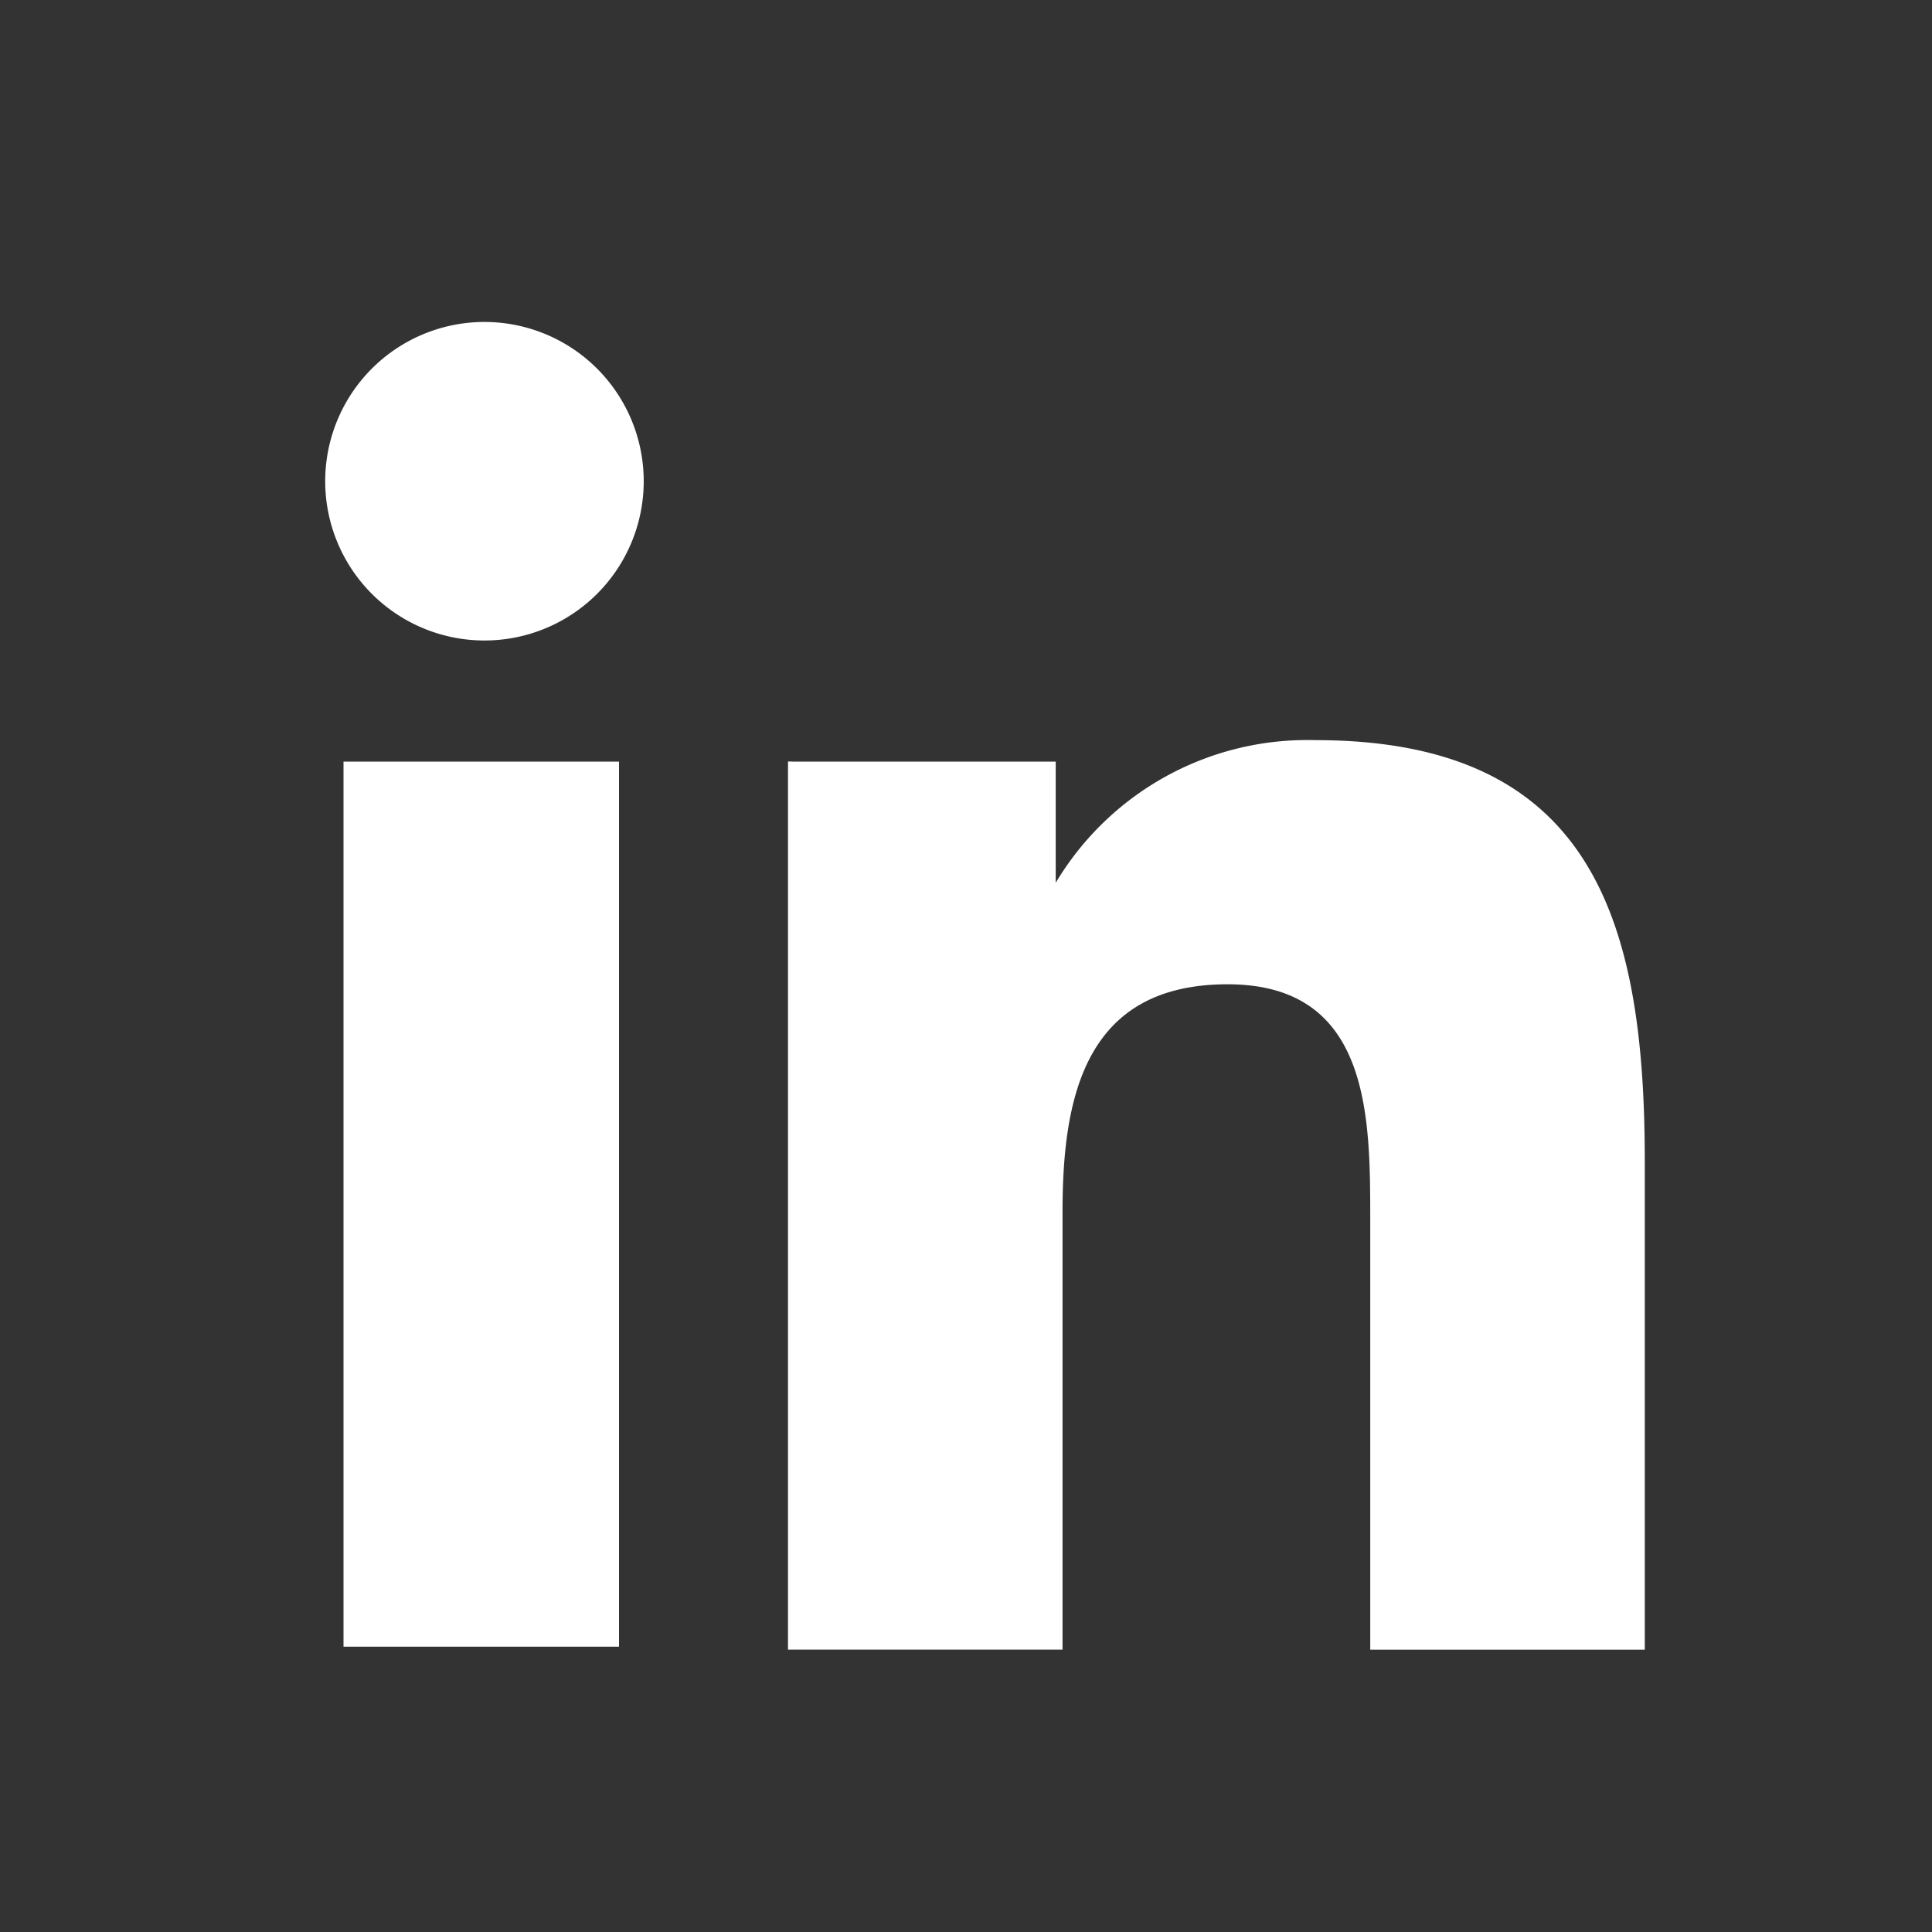
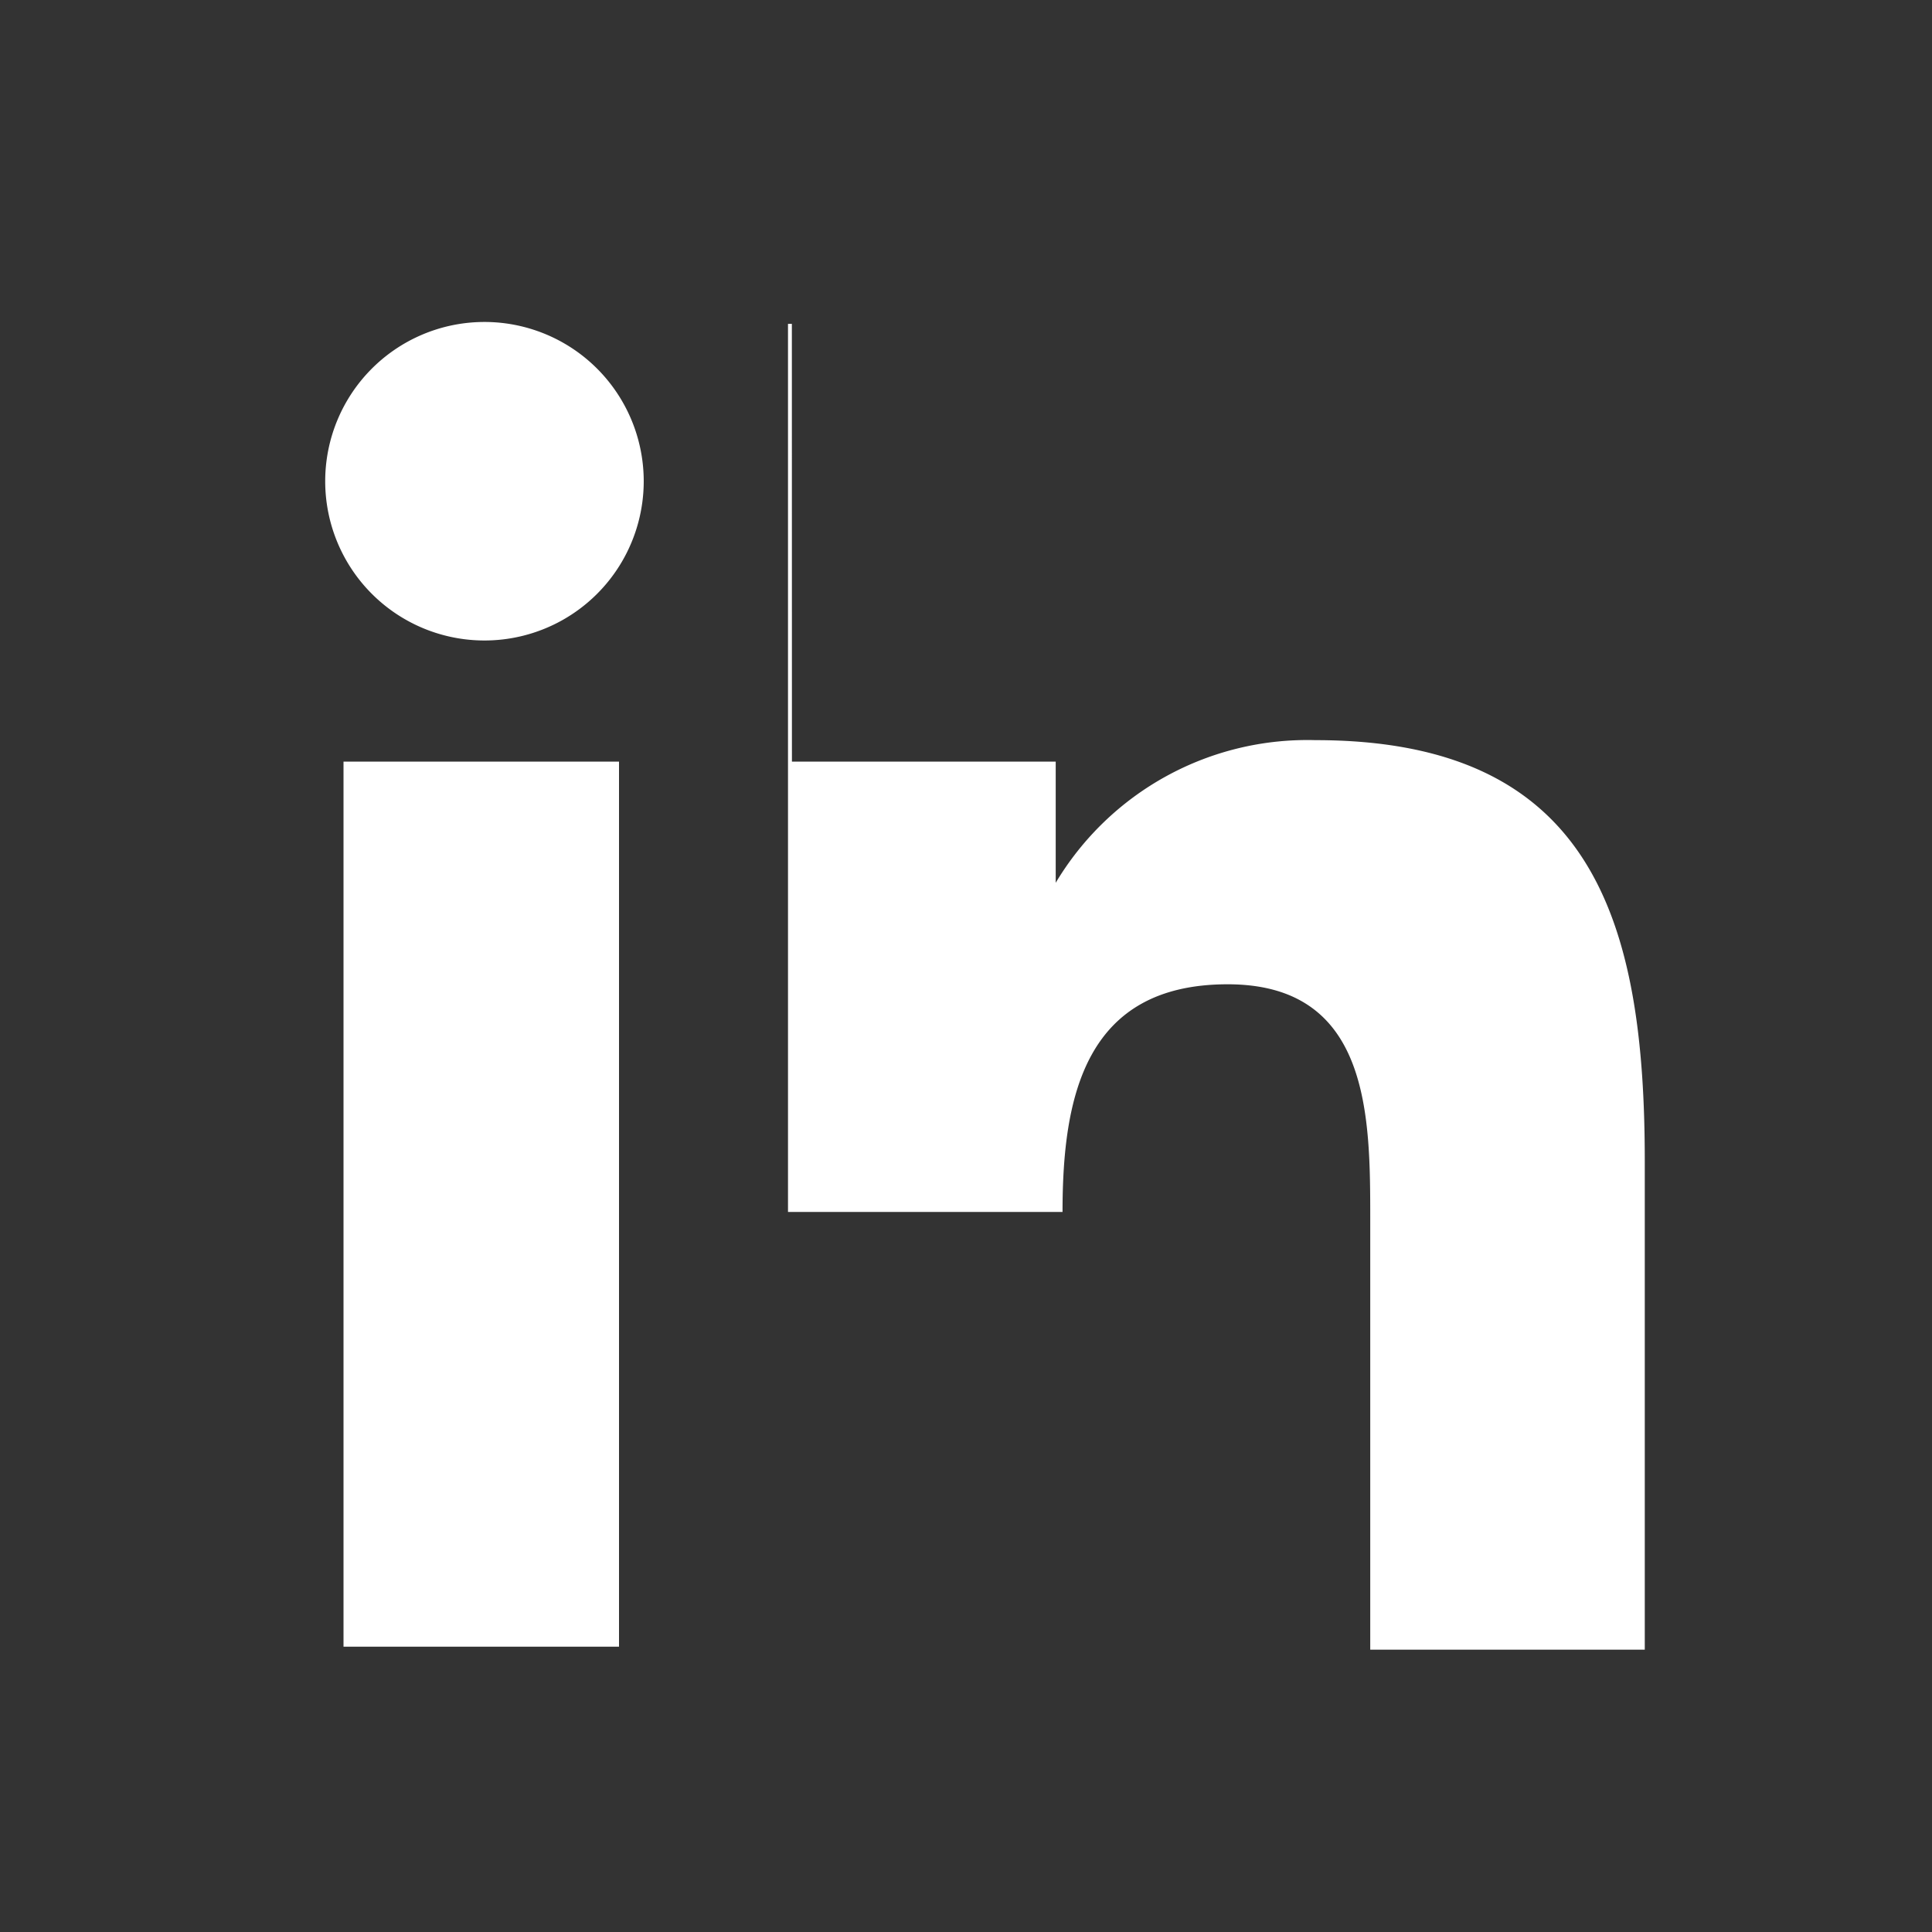
<svg xmlns="http://www.w3.org/2000/svg" width="30" height="30" viewBox="0 0 30 30">
  <rect x="0" y="0" width="30" height="30" fill="#333333" stroke="none" />
-   <path fill="#FFF" d="M7.473 5a2.473 2.473 0 110 4.945 2.473 2.473 0 010-4.945zm-2.14 6.826h4.279V25.57H5.334V11.826zm6.964 0h4.096v1.882a4.55 4.55 0 014.035-2.215c4.323 0 5.112 2.836 5.112 6.538v7.585h-4.263V18.94c0-1.608 0-3.656-2.214-3.656-2.215 0-2.564 1.745-2.564 3.535v6.796h-4.263v-13.79h.06z" />
+   <path fill="#FFF" d="M7.473 5a2.473 2.473 0 110 4.945 2.473 2.473 0 010-4.945zm-2.14 6.826h4.279V25.57H5.334V11.826zm6.964 0h4.096v1.882a4.55 4.55 0 014.035-2.215c4.323 0 5.112 2.836 5.112 6.538v7.585h-4.263V18.94c0-1.608 0-3.656-2.214-3.656-2.215 0-2.564 1.745-2.564 3.535h-4.263v-13.79h.06z" />
</svg>